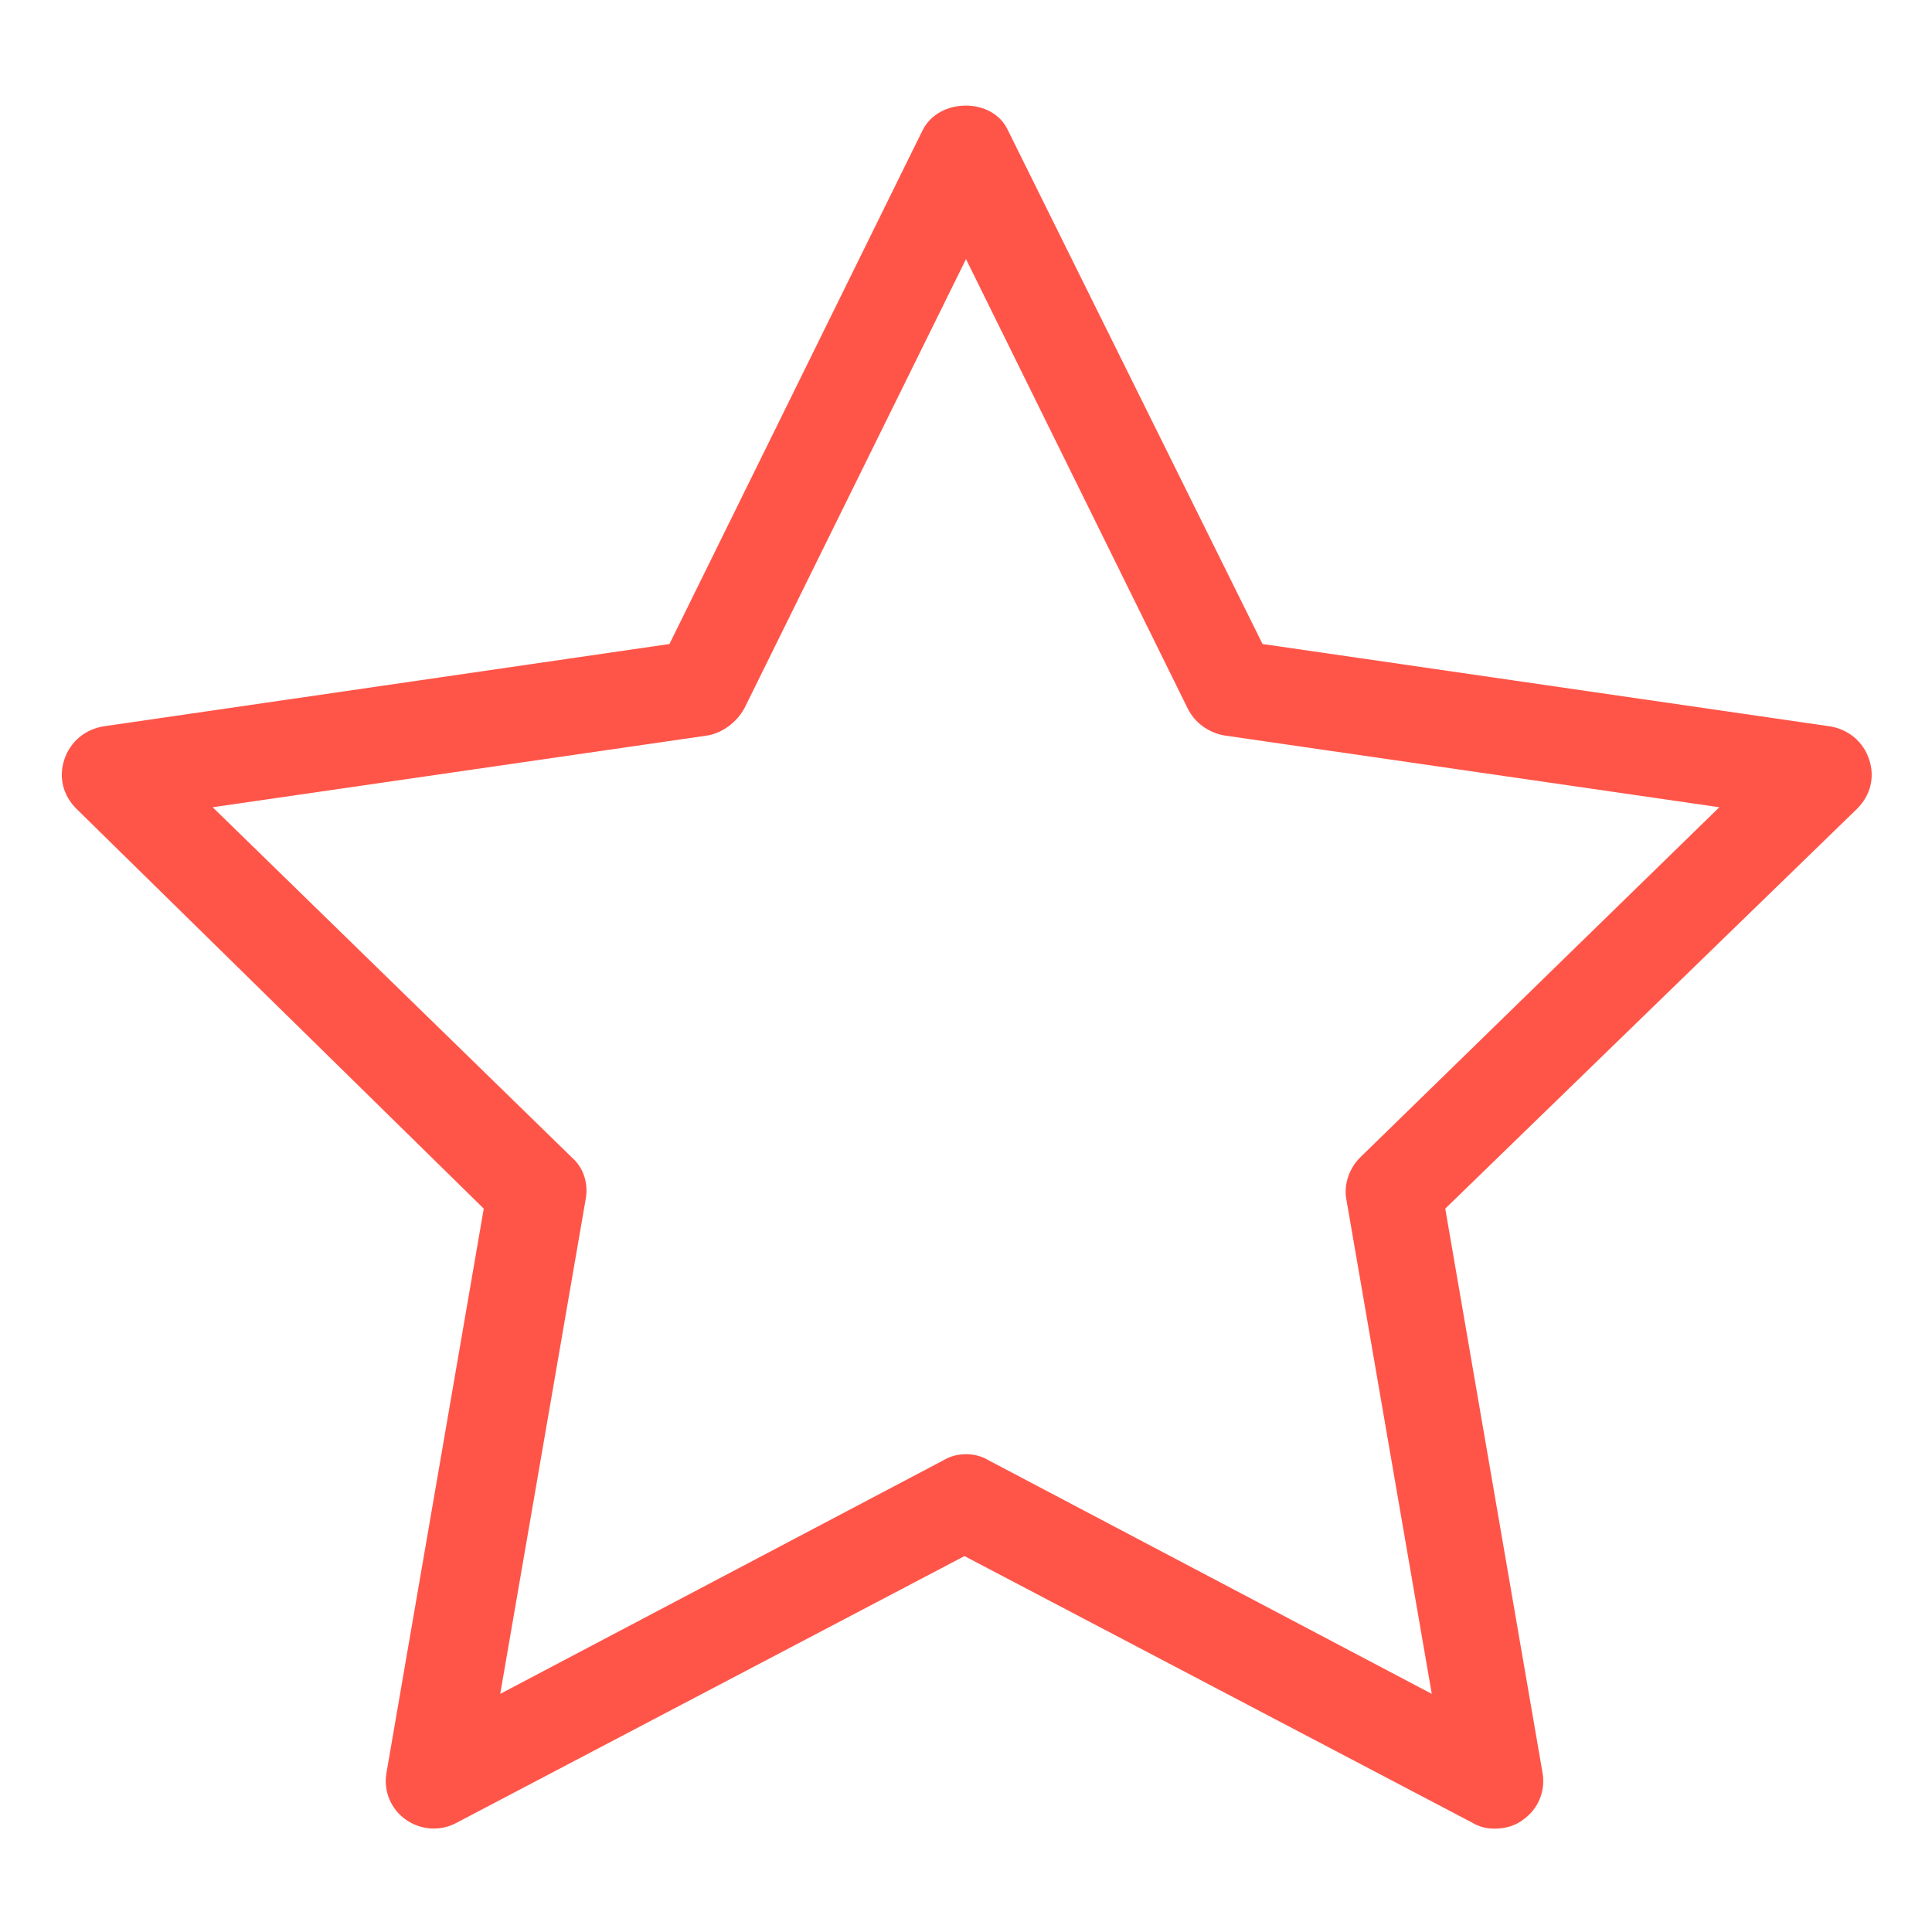
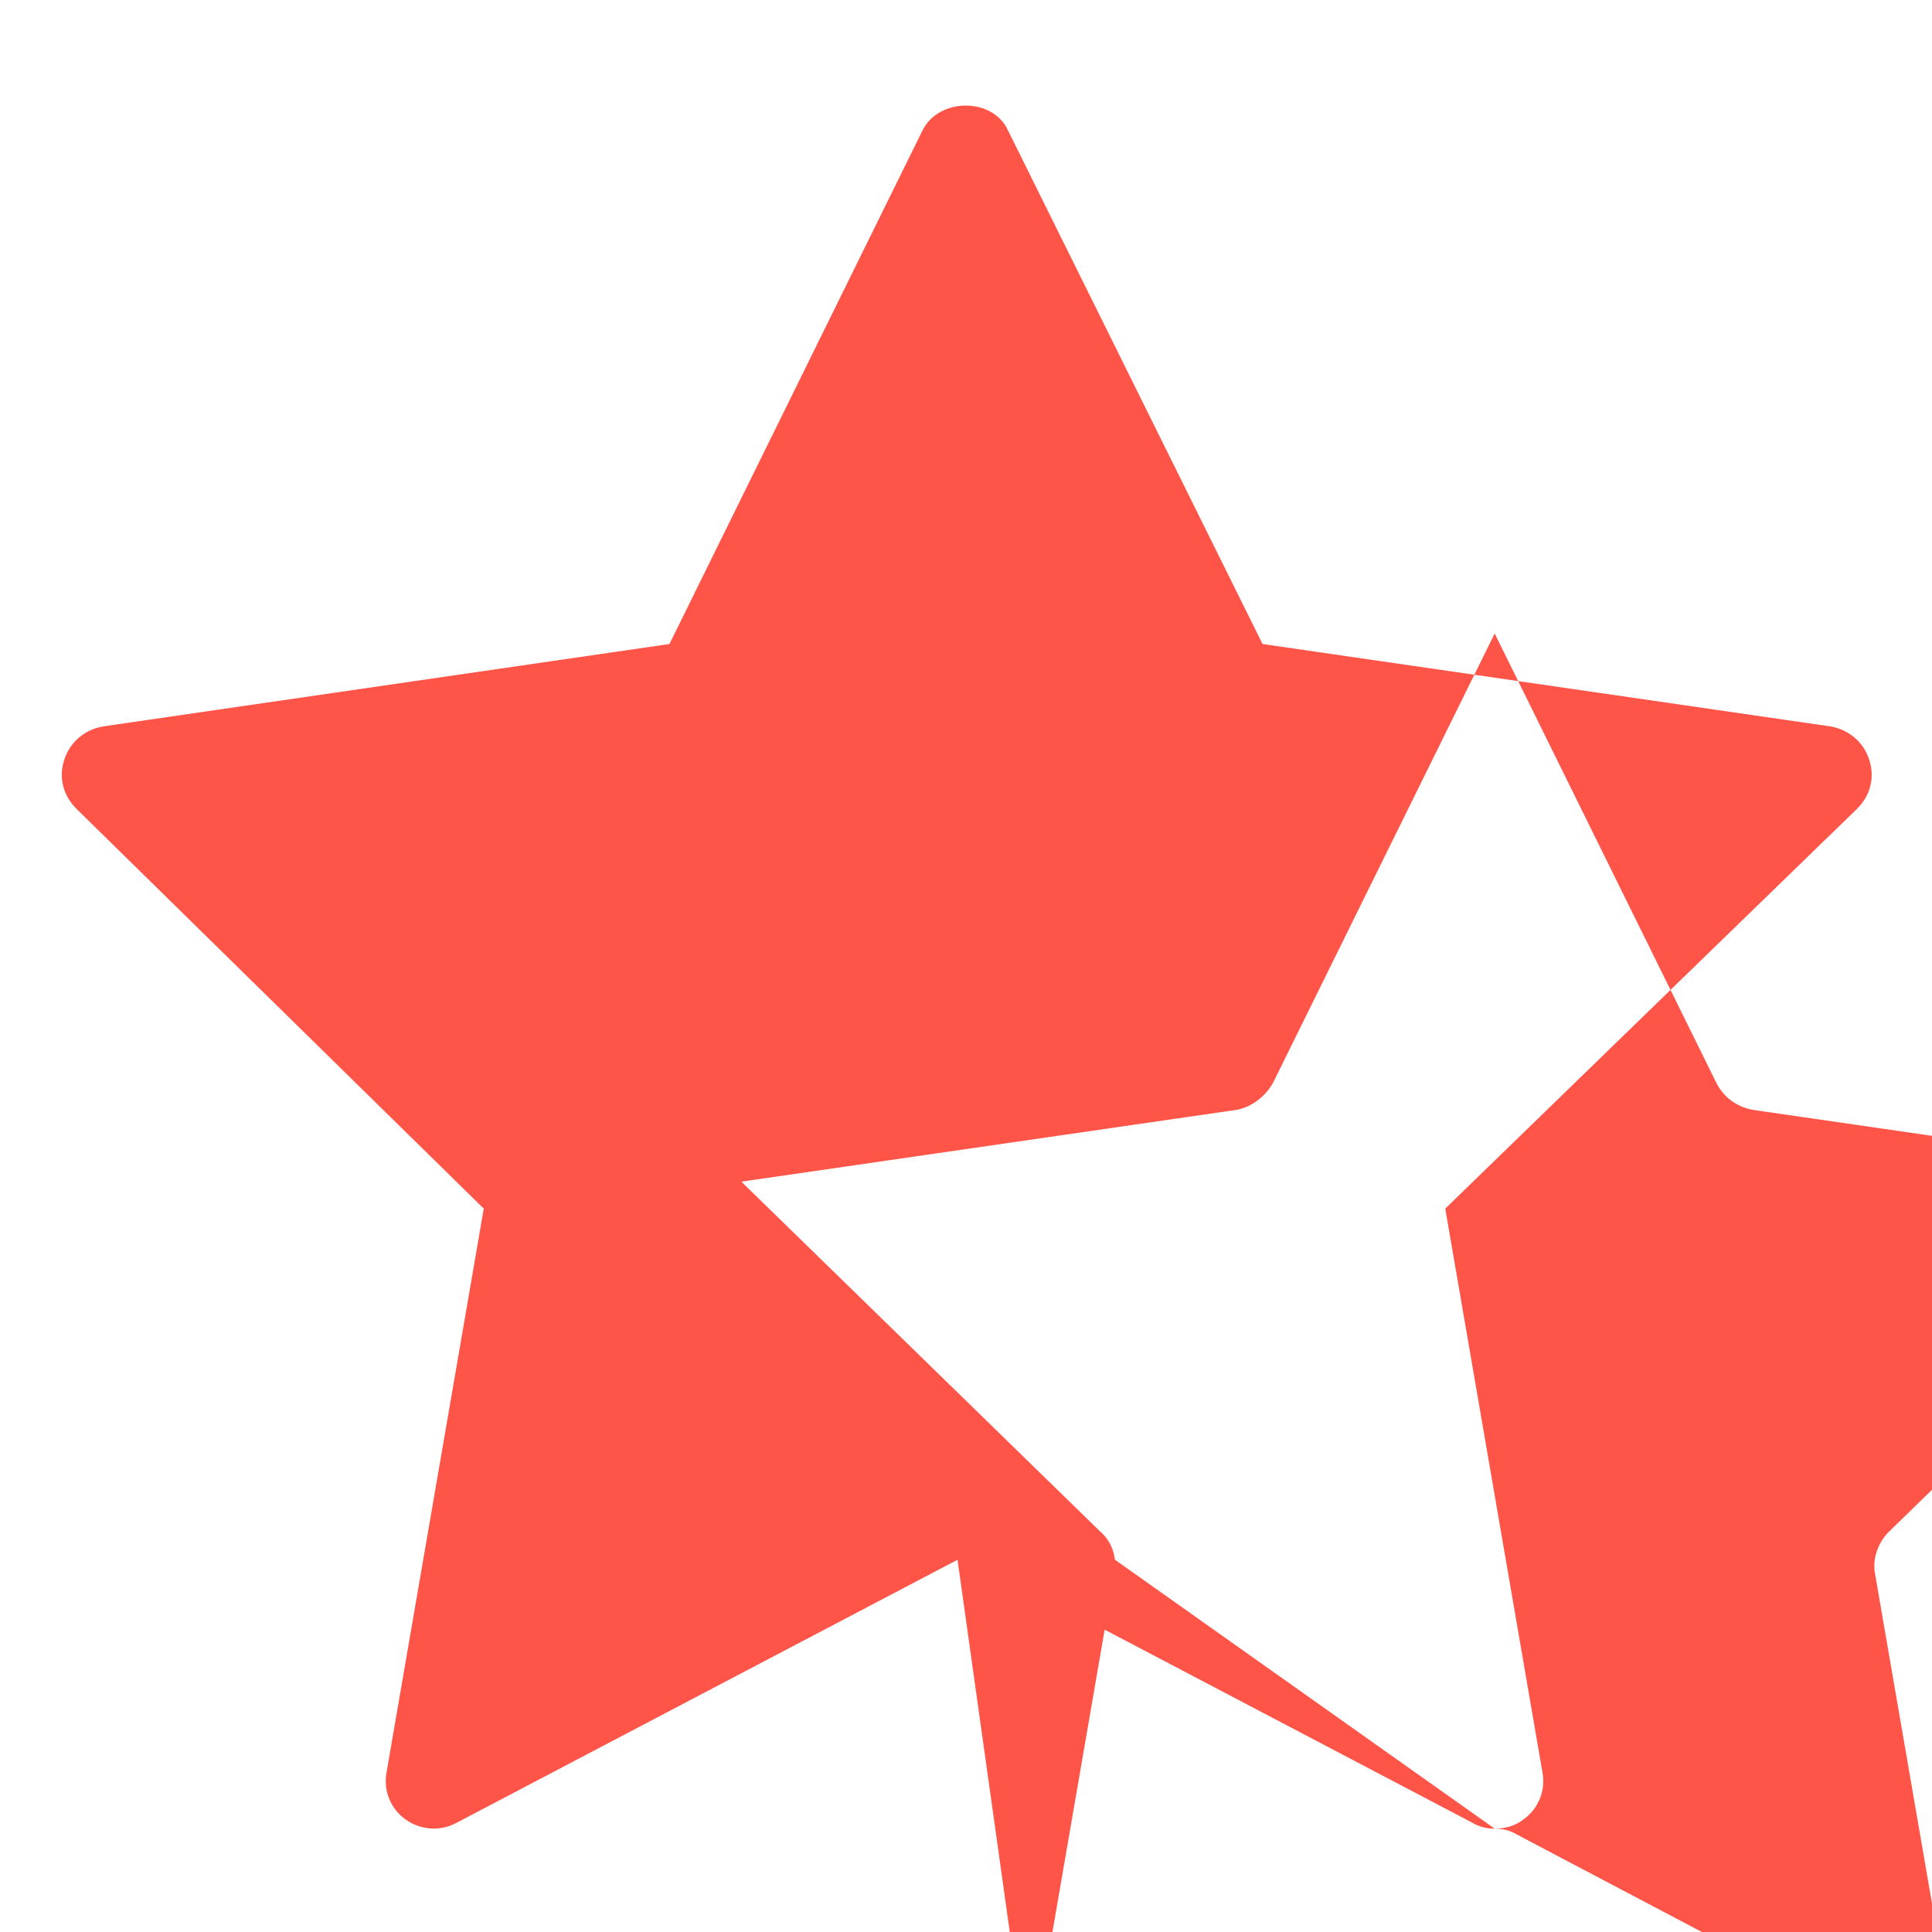
<svg xmlns="http://www.w3.org/2000/svg" version="1.1" x="0px" y="0px" width="129px" height="129px" viewBox="0 0 129 129" style="enable-background:new 0 0 129 129;" xml:space="preserve">
  <style type="text/css">
	.st0{fill:#FF5549;}
</style>
  <g id="Calque_2">
</g>
  <g id="Calque_1">
    <g>
-       <path class="st0" d="M99.8,122.1c-0.5,0-1-0.1-1.5-0.4l-33.9-17.8l-33.9,17.8c-1.1,0.6-2.4,0.5-3.4-0.2c-1-0.7-1.5-1.9-1.3-3.1    l6.5-37.7L5.1,54c-0.9-0.9-1.2-2.1-0.8-3.3c0.4-1.2,1.4-2,2.6-2.2L44.7,43L61.6,8.7c1.1-2.2,4.7-2.2,5.7,0L84.3,43l37.9,5.5    c1.2,0.2,2.2,1,2.6,2.2c0.4,1.2,0.1,2.4-0.8,3.3L96.5,80.7l6.5,37.7c0.2,1.2-0.3,2.4-1.3,3.1C101.2,121.9,100.5,122.1,99.8,122.1z     M64.5,97.1c0.5,0,1,0.1,1.5,0.4l29.6,15.6l-5.7-33c-0.2-1,0.2-2.1,0.9-2.8l24-23.4l-33.1-4.8c-1-0.2-1.9-0.8-2.4-1.8l-14.8-30    l-14.8,30c-0.5,0.9-1.4,1.6-2.4,1.8l-33.1,4.8l24,23.4c0.8,0.7,1.1,1.8,0.9,2.8l-5.7,33L63,97.5C63.5,97.2,64,97.1,64.5,97.1z" />
+       <path class="st0" d="M99.8,122.1c-0.5,0-1-0.1-1.5-0.4l-33.9-17.8l-33.9,17.8c-1.1,0.6-2.4,0.5-3.4-0.2c-1-0.7-1.5-1.9-1.3-3.1    l6.5-37.7L5.1,54c-0.9-0.9-1.2-2.1-0.8-3.3c0.4-1.2,1.4-2,2.6-2.2L44.7,43L61.6,8.7c1.1-2.2,4.7-2.2,5.7,0L84.3,43l37.9,5.5    c1.2,0.2,2.2,1,2.6,2.2c0.4,1.2,0.1,2.4-0.8,3.3L96.5,80.7l6.5,37.7c0.2,1.2-0.3,2.4-1.3,3.1C101.2,121.9,100.5,122.1,99.8,122.1z     c0.5,0,1,0.1,1.5,0.4l29.6,15.6l-5.7-33c-0.2-1,0.2-2.1,0.9-2.8l24-23.4l-33.1-4.8c-1-0.2-1.9-0.8-2.4-1.8l-14.8-30    l-14.8,30c-0.5,0.9-1.4,1.6-2.4,1.8l-33.1,4.8l24,23.4c0.8,0.7,1.1,1.8,0.9,2.8l-5.7,33L63,97.5C63.5,97.2,64,97.1,64.5,97.1z" />
    </g>
  </g>
</svg>